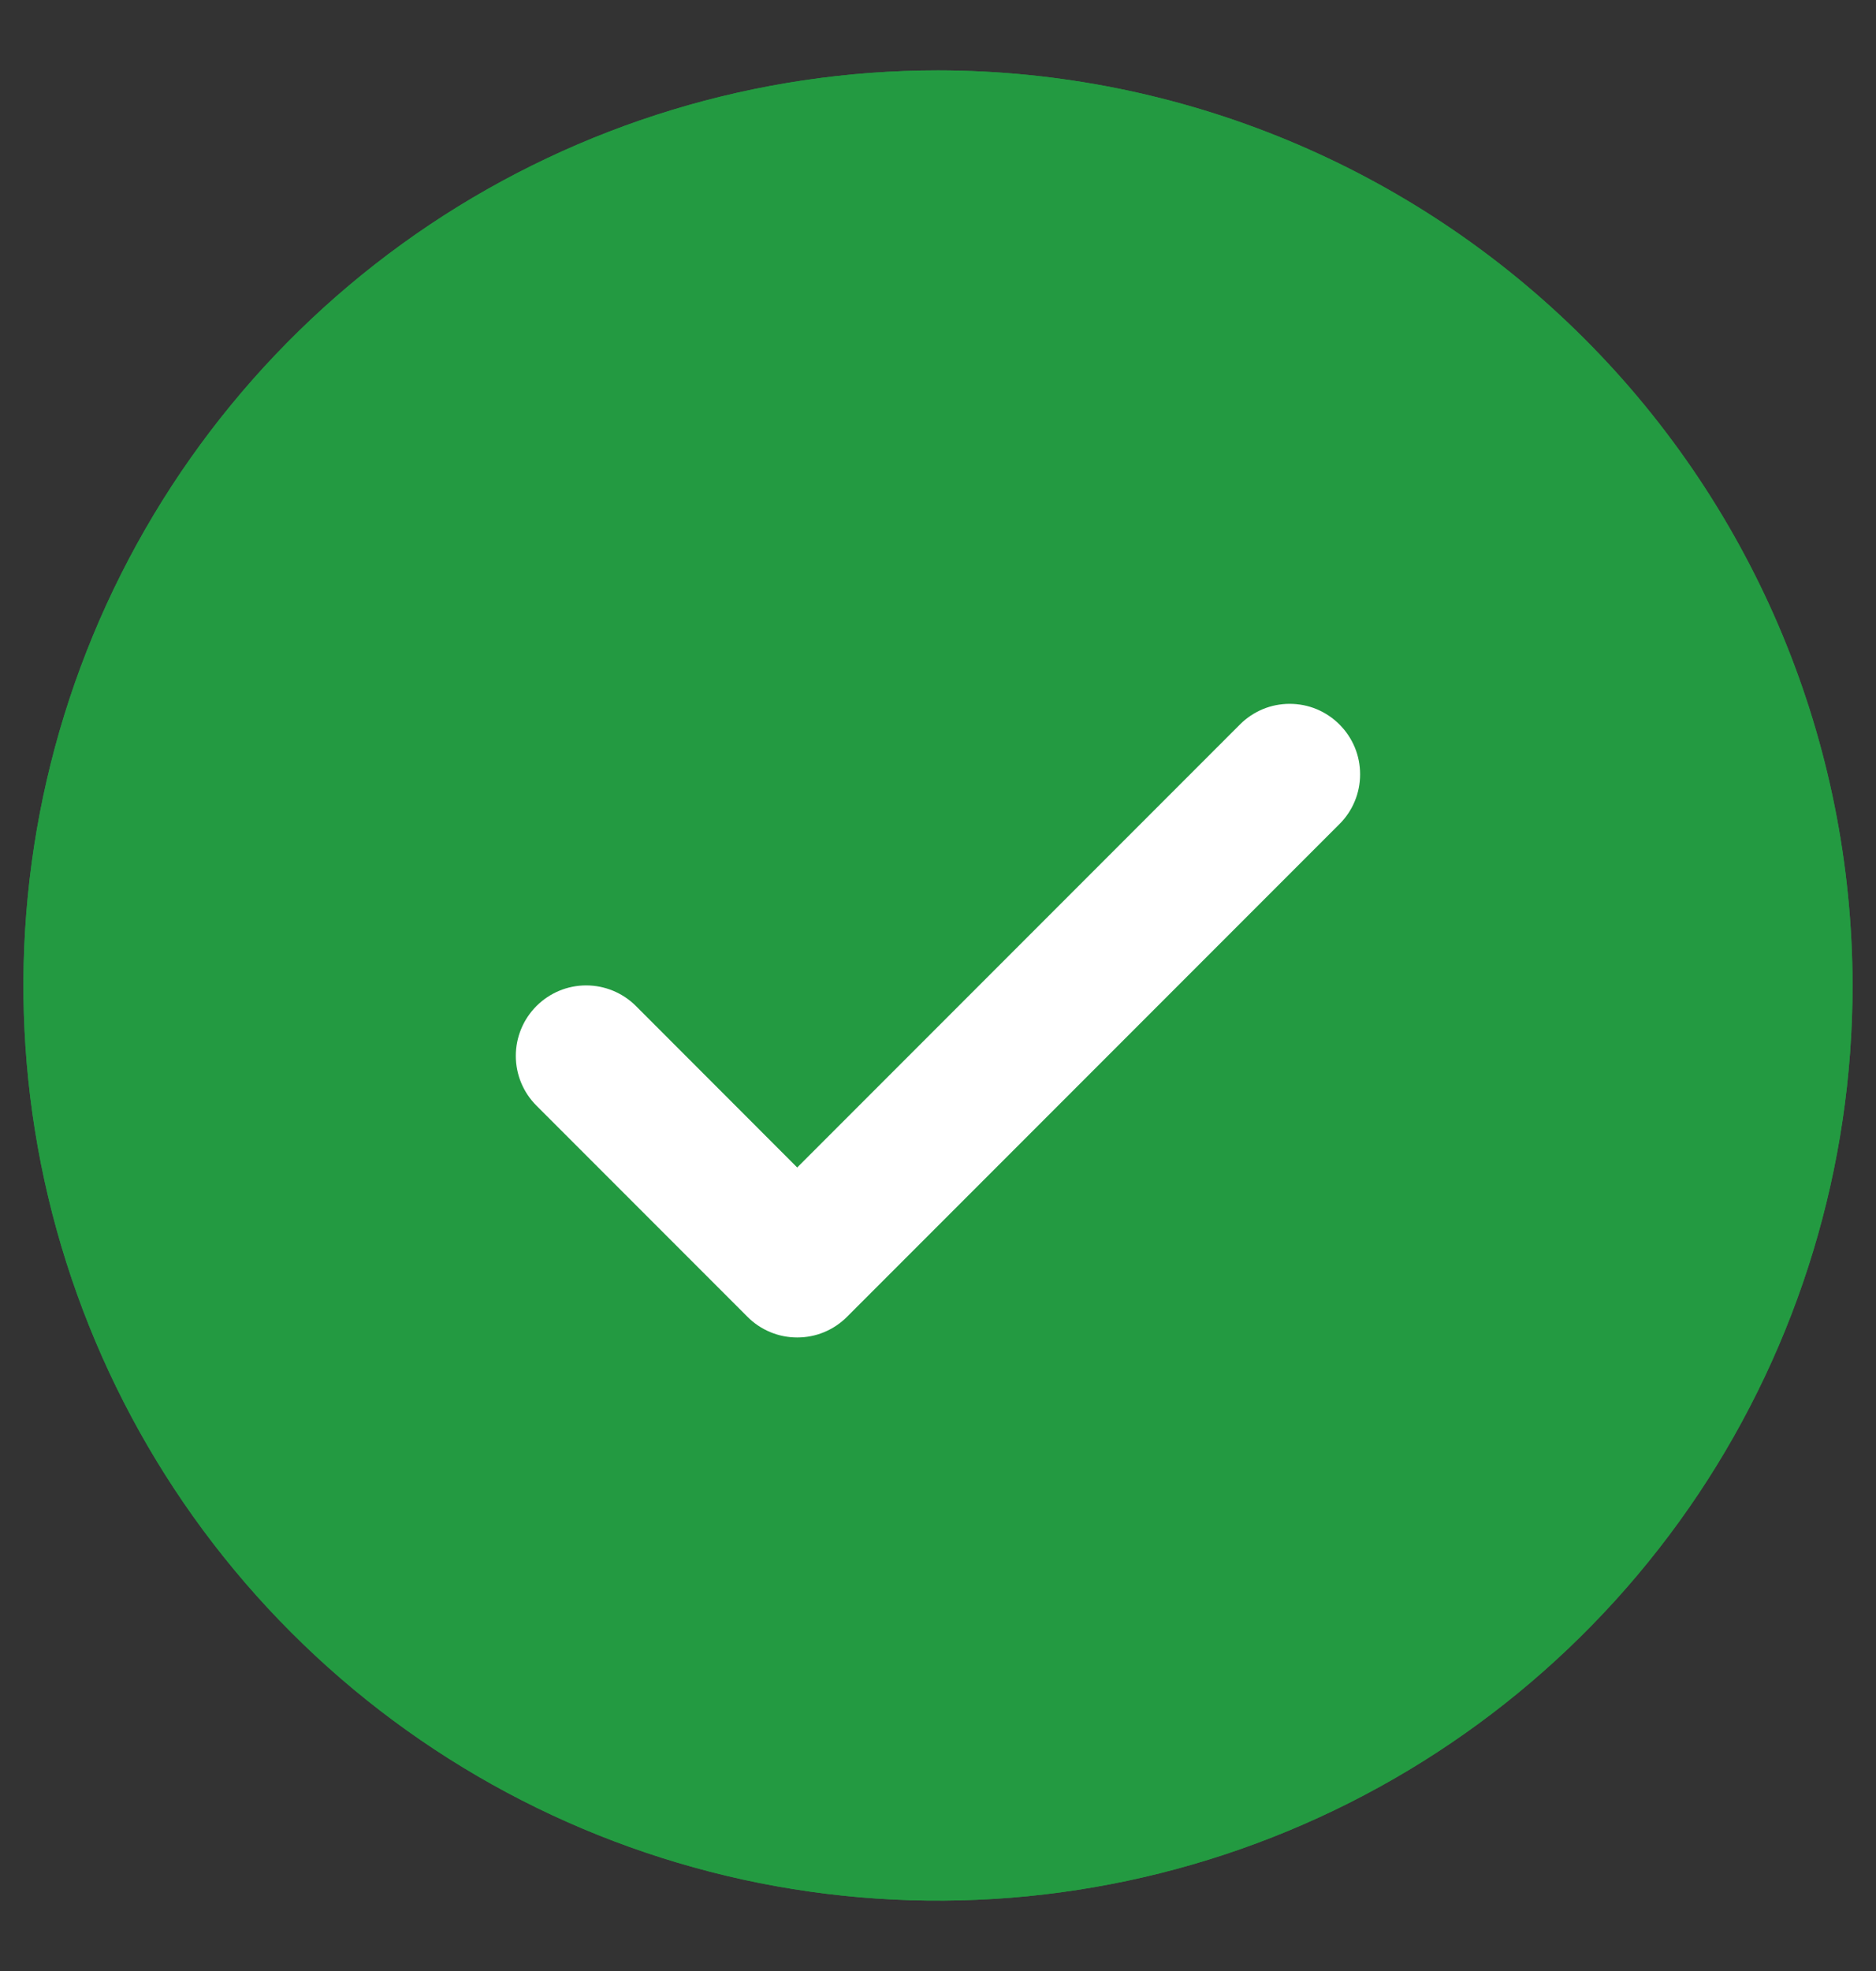
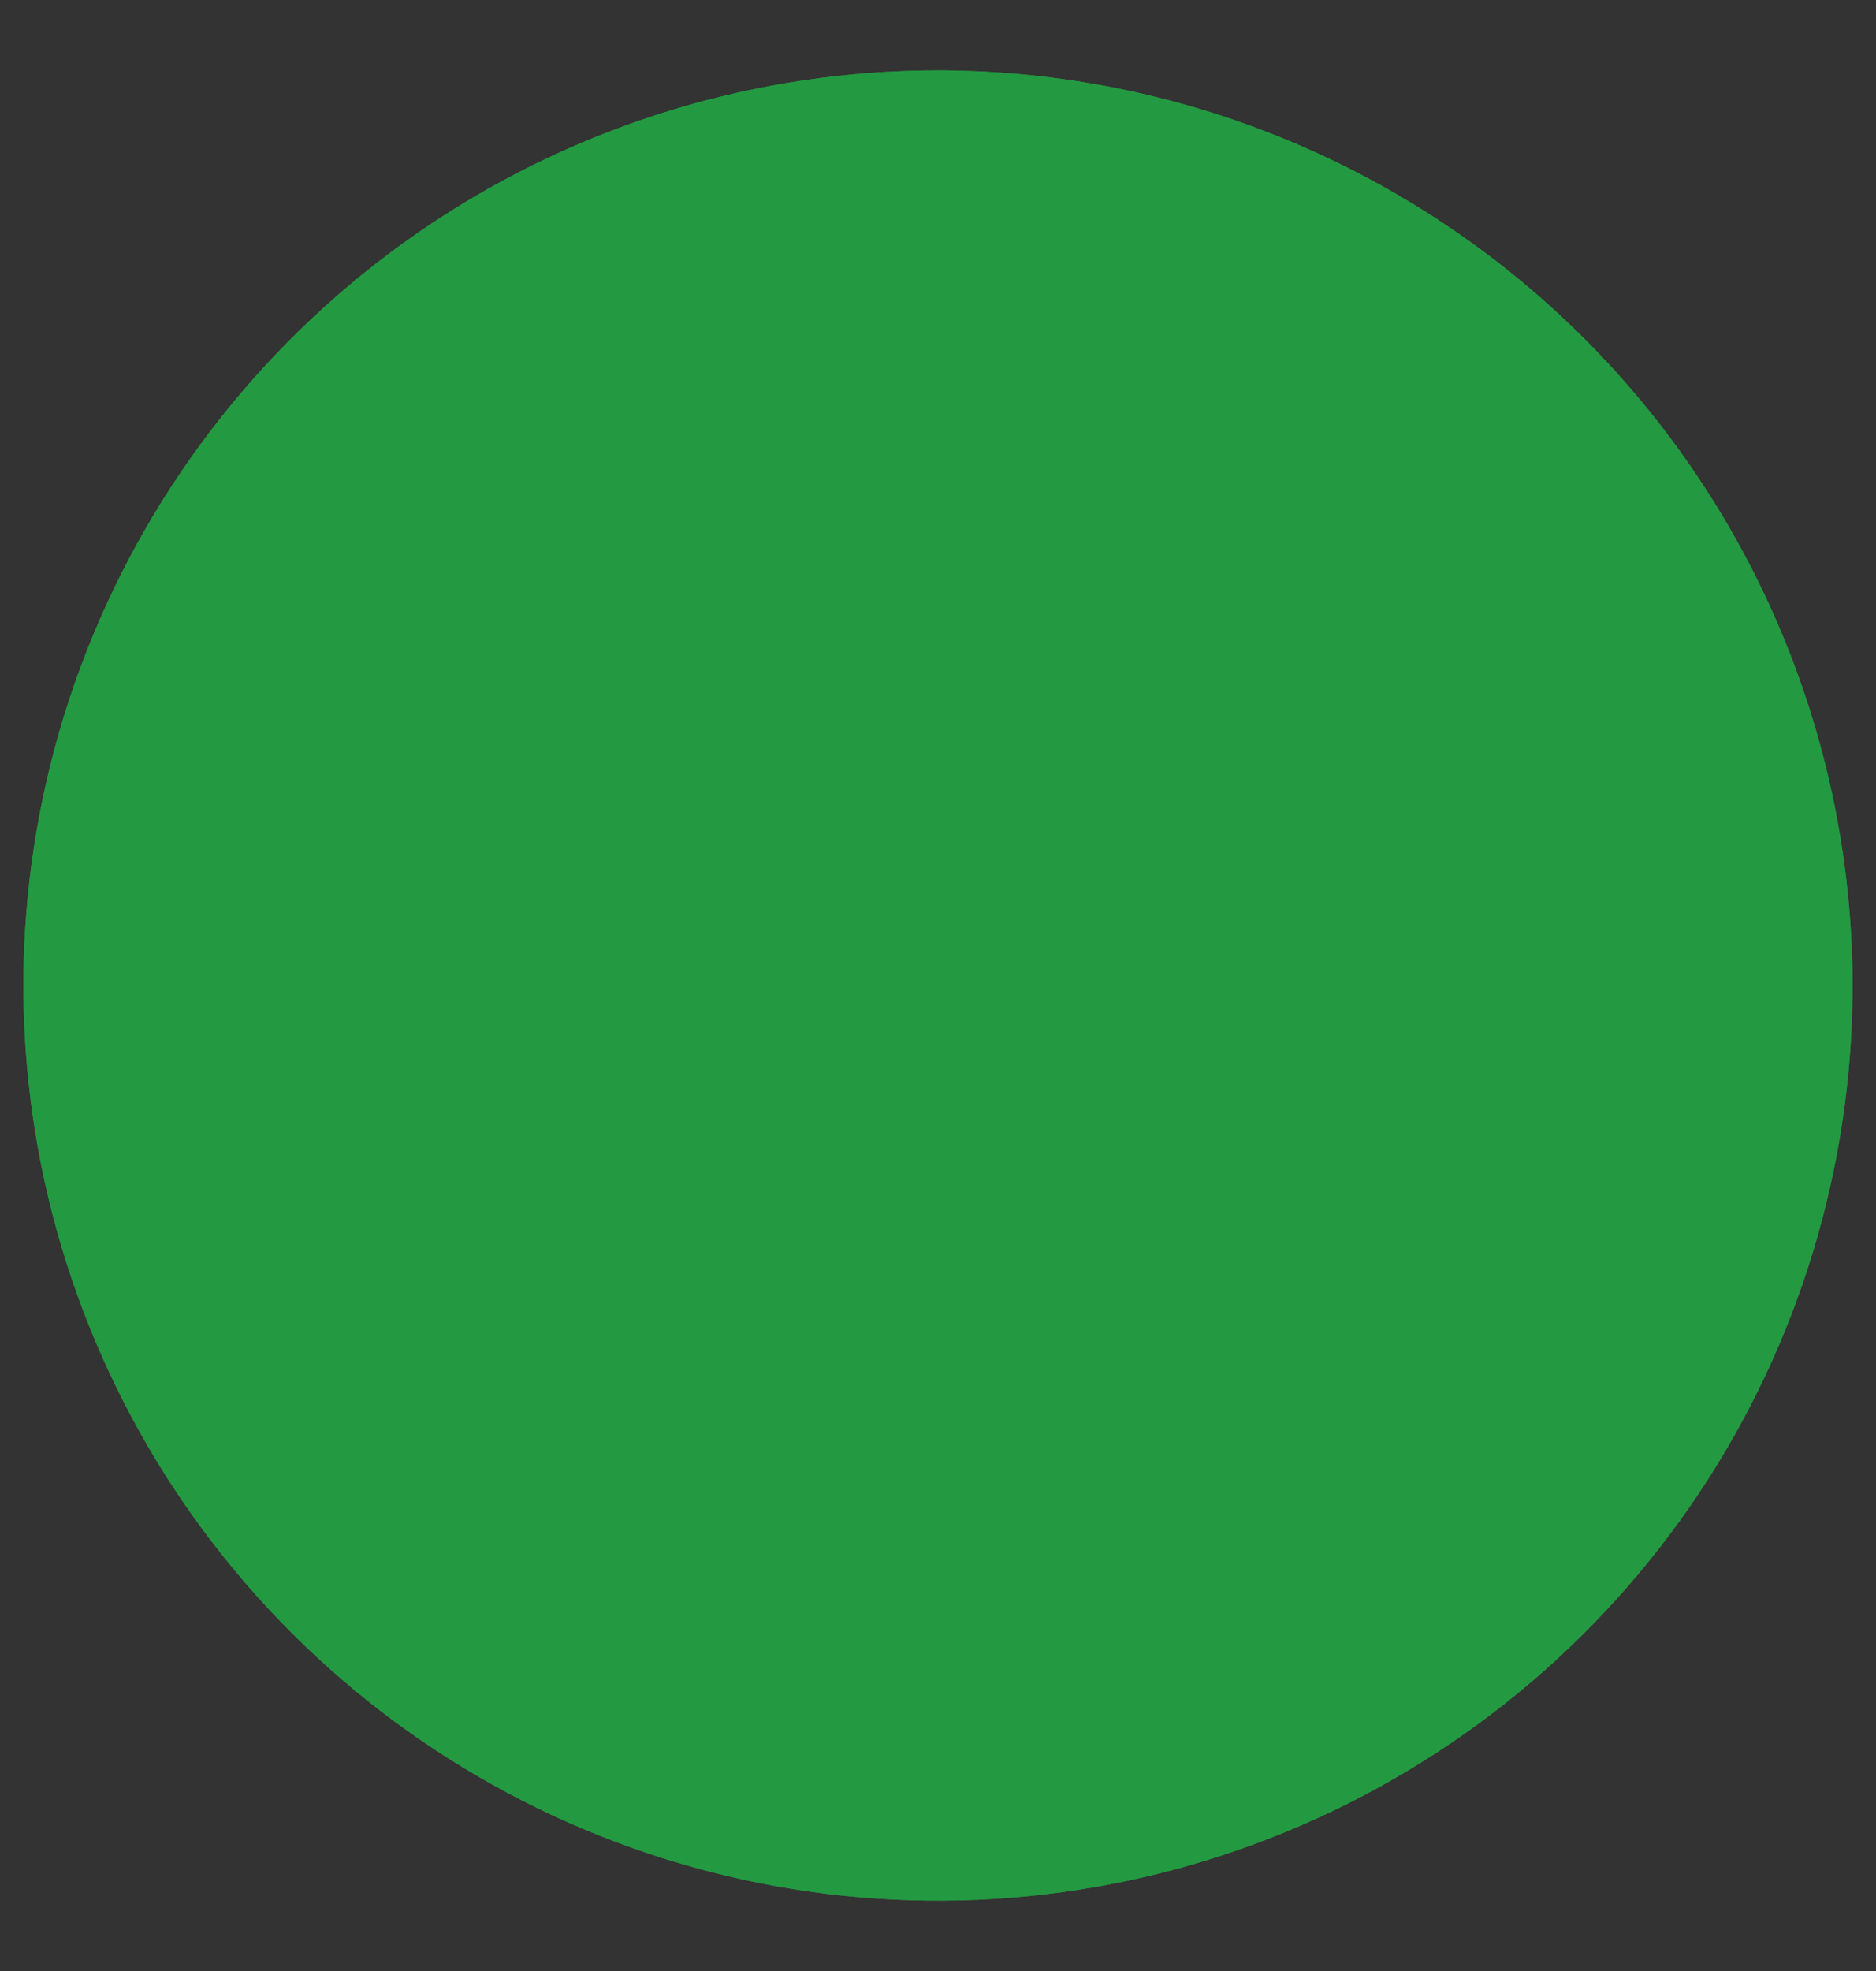
<svg xmlns="http://www.w3.org/2000/svg" width="20" height="21" viewBox="0 0 20 21" fill="none">
  <rect x="0" y="0" width="20" height="21" fill="#333333" stroke="none" />
  <path d="M19.75 10.5C19.75 12.428 19.178 14.313 18.107 15.917C17.035 17.52 15.513 18.77 13.731 19.508C11.95 20.246 9.989 20.439 8.098 20.063C6.207 19.686 4.469 18.758 3.106 17.394C1.742 16.031 0.814 14.293 0.437 12.402C0.061 10.511 0.254 8.55 0.992 6.769C1.73 4.987 2.98 3.465 4.583 2.393C6.187 1.322 8.072 0.75 10 0.75C12.585 0.753 15.063 1.781 16.891 3.609C18.719 5.437 19.747 7.915 19.75 10.5ZM18.25 10.5C18.25 8.868 17.766 7.273 16.86 5.917C15.953 4.56 14.665 3.502 13.157 2.878C11.65 2.254 9.991 2.09 8.391 2.409C6.79 2.727 5.32 3.513 4.166 4.666C3.013 5.82 2.227 7.29 1.909 8.89C1.59 10.491 1.754 12.15 2.378 13.657C3.002 15.165 4.06 16.453 5.417 17.36C6.773 18.266 8.368 18.75 10 18.75C12.187 18.747 14.284 17.878 15.831 16.331C17.378 14.784 18.247 12.687 18.25 10.5Z" fill="#239A41" />
  <path d="M19.75 10.5C19.75 12.428 19.178 14.313 18.107 15.917C17.035 17.52 15.513 18.77 13.731 19.508C11.95 20.246 9.989 20.439 8.098 20.063C6.207 19.686 4.469 18.758 3.106 17.394C1.742 16.031 0.814 14.293 0.437 12.402C0.061 10.511 0.254 8.55 0.992 6.769C1.73 4.987 2.98 3.465 4.583 2.393C6.187 1.322 8.072 0.75 10 0.75C12.585 0.753 15.063 1.781 16.891 3.609C18.719 5.437 19.747 7.915 19.75 10.5Z" fill="#239A41" />
-   <path d="M14.443 7.962C14.405 7.871 14.35 7.789 14.28 7.719C14.21 7.649 14.128 7.594 14.037 7.556C13.946 7.518 13.848 7.499 13.749 7.499C13.651 7.499 13.553 7.518 13.462 7.556C13.371 7.594 13.289 7.649 13.219 7.719L8.499 12.439L6.78 10.719C6.639 10.578 6.448 10.499 6.249 10.499C6.05 10.499 5.86 10.578 5.719 10.719C5.578 10.86 5.499 11.051 5.499 11.25C5.499 11.449 5.578 11.639 5.719 11.78L7.969 14.03C8.038 14.1 8.121 14.155 8.212 14.193C8.303 14.231 8.401 14.25 8.499 14.25C8.598 14.25 8.696 14.231 8.787 14.193C8.878 14.155 8.96 14.1 9.03 14.03L14.28 8.78C14.35 8.711 14.405 8.628 14.443 8.537C14.481 8.446 14.5 8.348 14.5 8.25C14.5 8.151 14.481 8.053 14.443 7.962Z" fill="white" />
</svg>